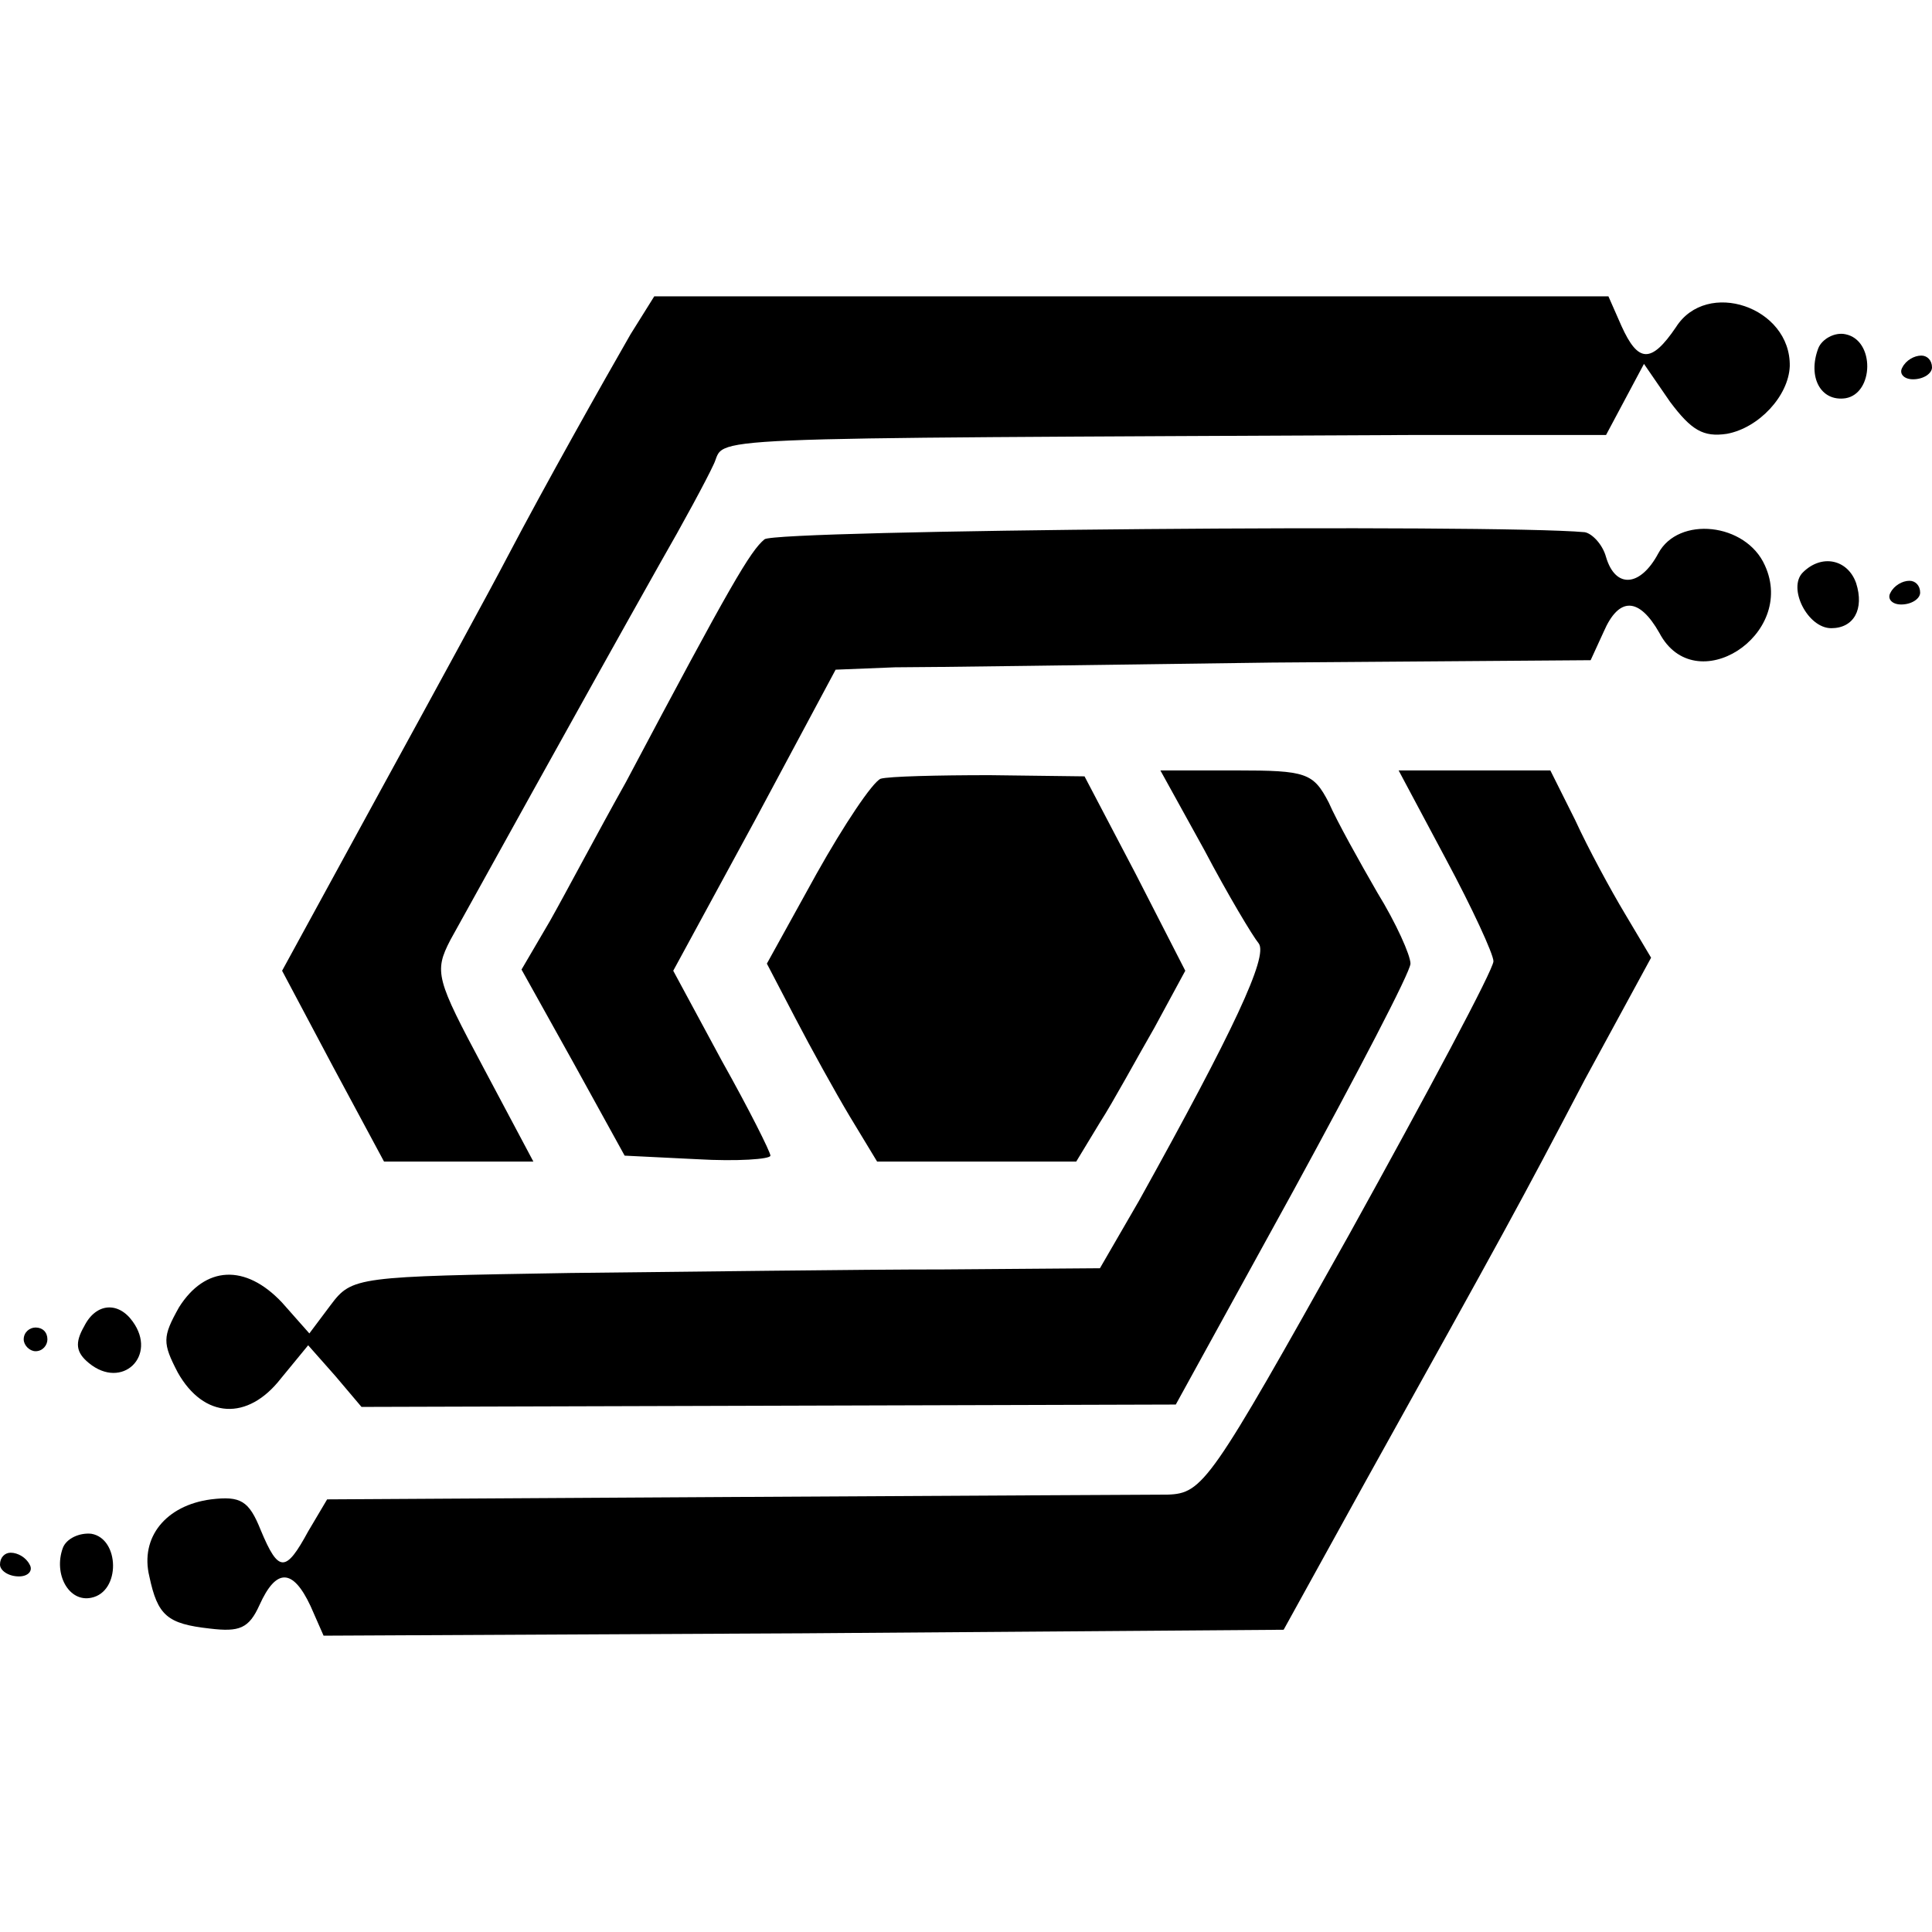
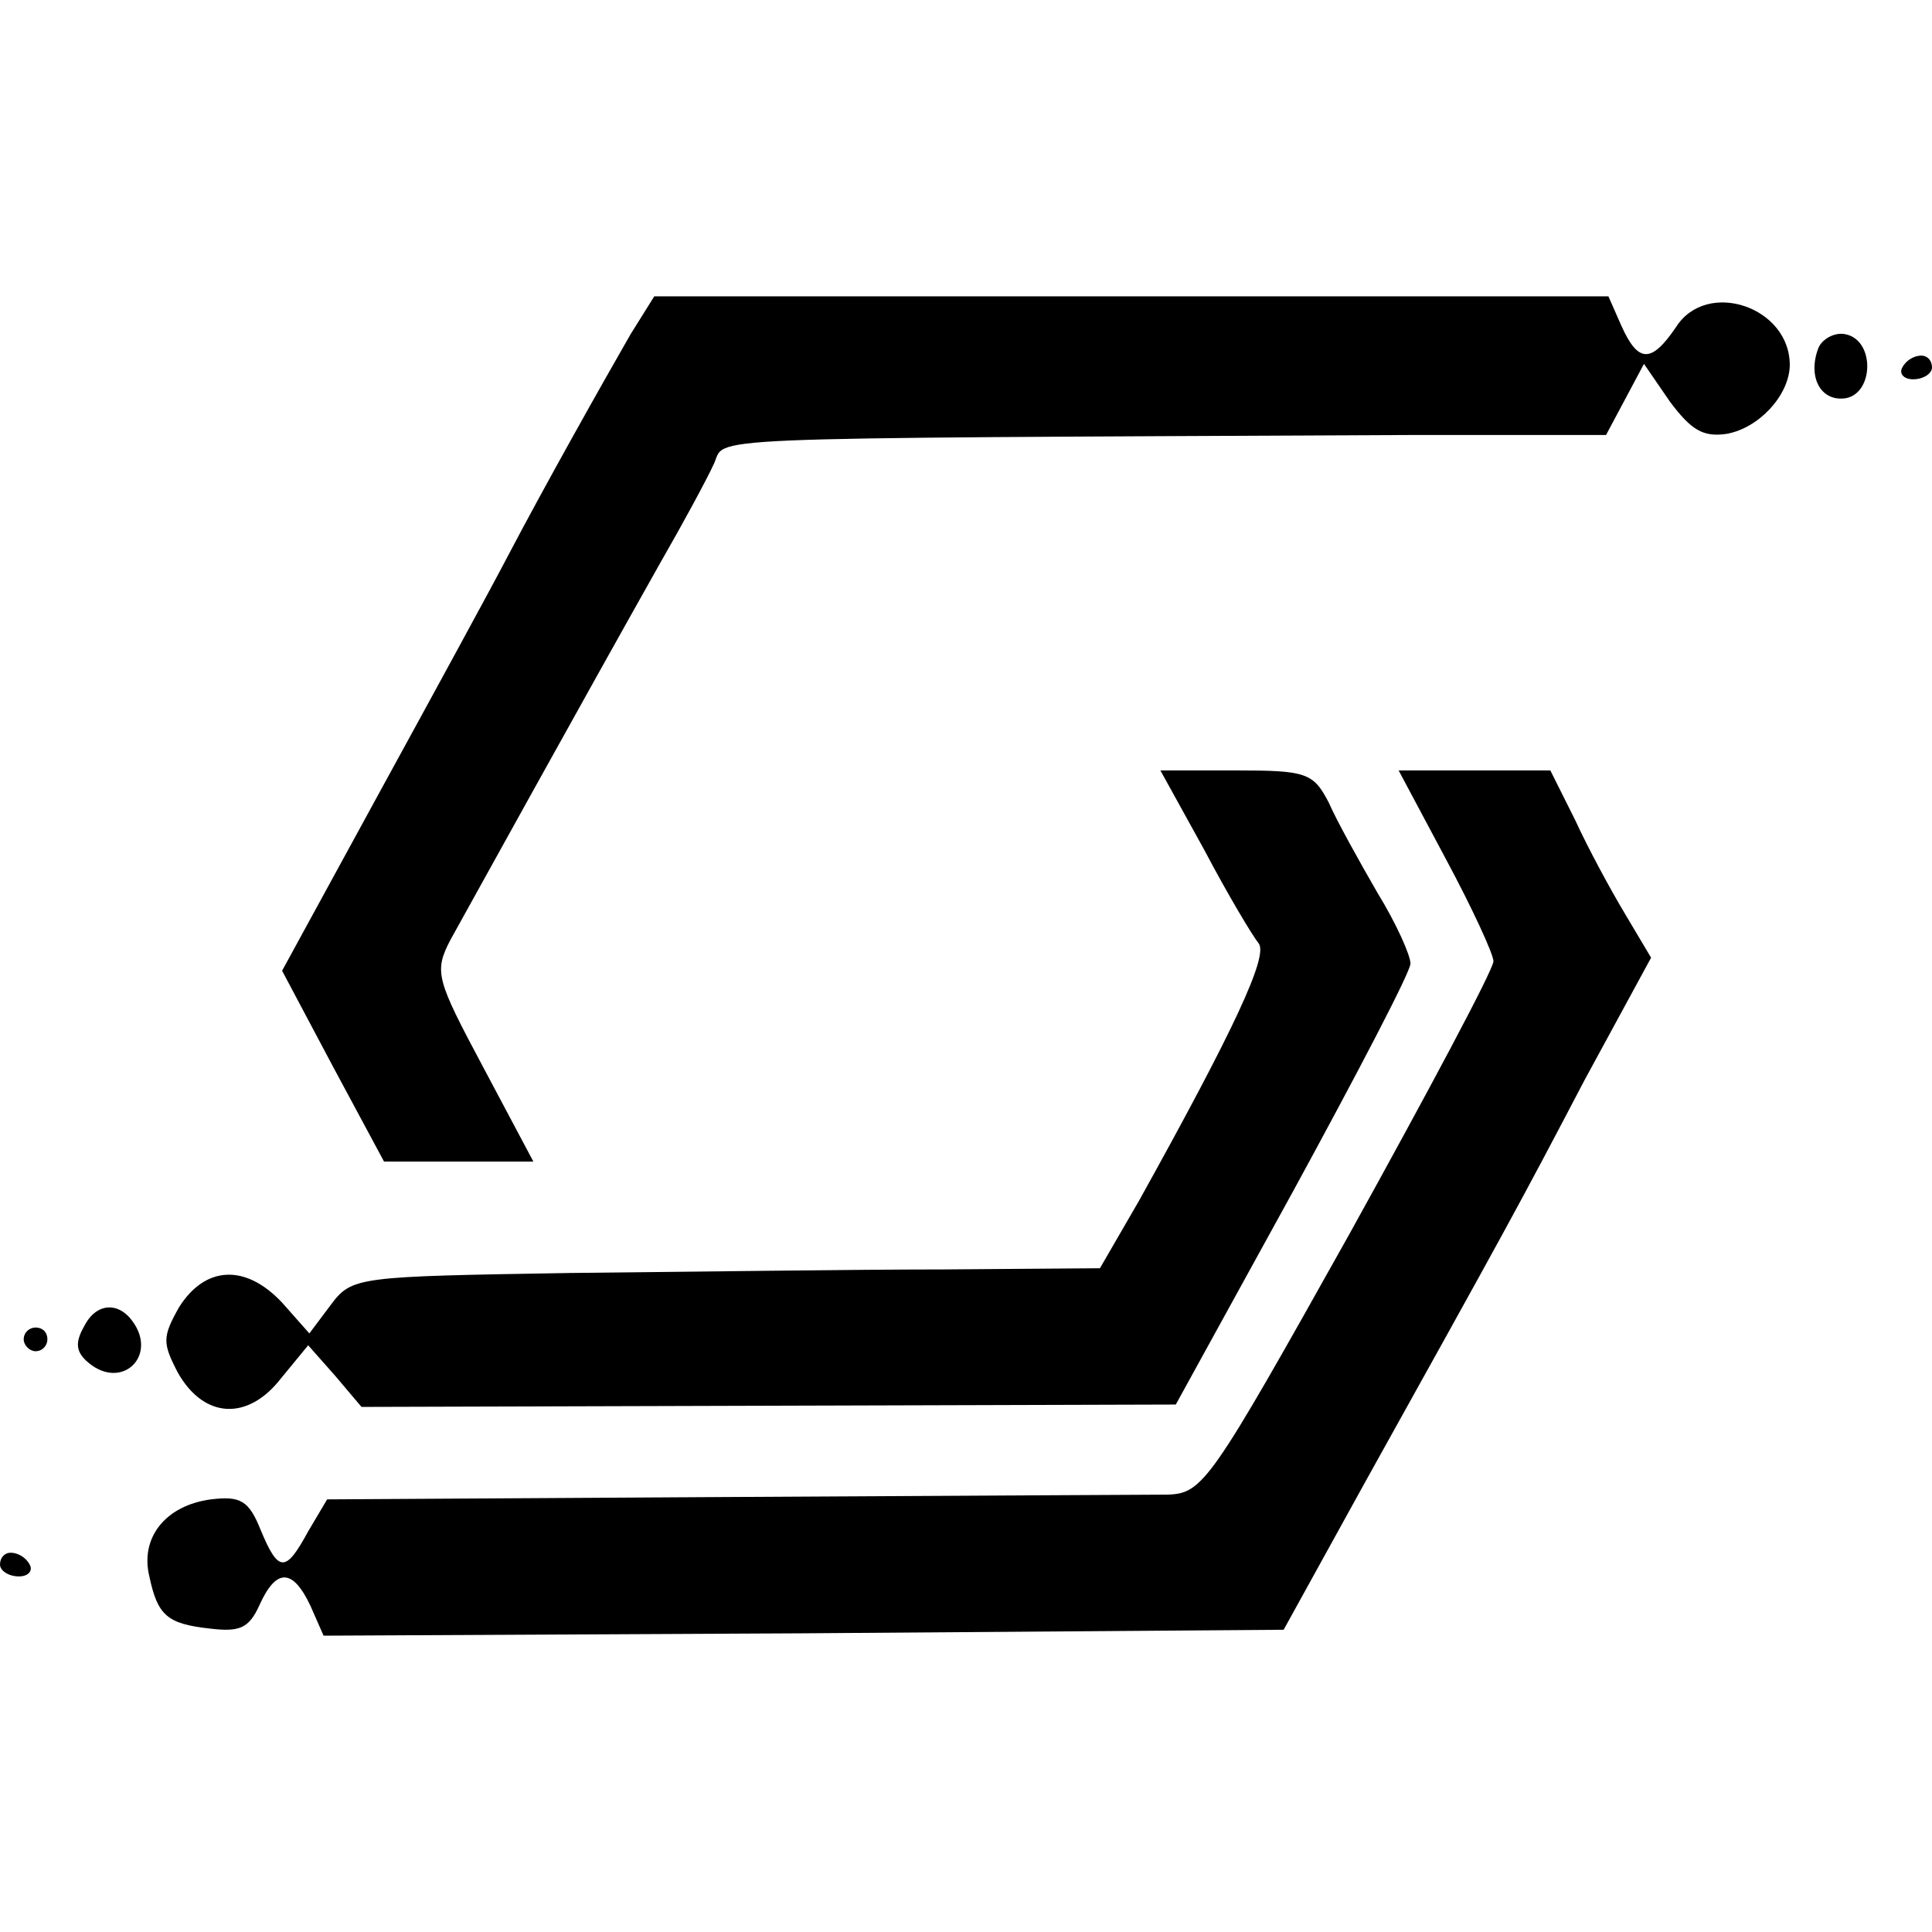
<svg xmlns="http://www.w3.org/2000/svg" version="1.0" width="163pt" height="163pt" viewBox="0 0 163 163" preserveAspectRatio="xMidYMid meet">
  <g transform="translate(0,163) scale(0.1,-0.1)" fill="#000000" stroke="none">
    <path d="M532 1348 c-23 -40 -72 -127 -104 -188 -13 -25 -61 -113 -107 -197 l-83 -152 43 -81 43 -80 63 0 63 0 -42 79 c-40 75 -42 81 -28 108 15 27 110 199 177 318 19 33 39 70 45 83 12 24 -35 22 588 25 l165 0 16 30 16 30 22 -32 c18 -24 28 -30 48 -27 27 5 52 32 53 57 1 50 -70 74 -96 33 -21 -31 -32 -30 -46 1 l-11 25 -403 0 -402 0 -20 -32z" />
    <path d="M1534 1336 c-9 -24 2 -45 23 -42 24 4 25 49 0 54 -9 2 -20 -4 -23 -12z" />
    <path d="M1605 1320 c-3 -5 1 -10 9 -10 9 0 16 5 16 10 0 6 -4 10 -9 10 -6 0 -13 -4 -16 -10z" />
-     <path d="M645 1175 c-12 -10 -28 -37 -117 -205 -23 -41 -51 -94 -64 -117 l-24 -41 44 -79 43 -78 61 -3 c34 -2 62 0 62 3 0 3 -18 39 -41 80 l-41 76 69 127 68 127 50 2 c28 0 171 2 318 4 l269 2 11 24 c13 30 30 29 47 -1 30 -57 116 -2 89 57 -16 36 -73 42 -90 10 -15 -28 -36 -30 -44 -3 -3 11 -12 20 -18 21 -77 7 -683 2 -692 -6z" />
-     <path d="M1521 1147 c-13 -13 4 -47 24 -47 19 0 28 16 21 38 -7 20 -29 25 -45 9z" />
-     <path d="M1595 1130 c-3 -5 1 -10 9 -10 9 0 16 5 16 10 0 6 -4 10 -9 10 -6 0 -13 -4 -16 -10z" />
-     <path d="M743 973 c-7 -3 -31 -39 -54 -80 l-42 -76 24 -46 c13 -25 34 -63 46 -83 l23 -38 84 0 84 0 20 33 c11 17 31 54 46 80 l26 48 -42 82 -43 82 -80 1 c-44 0 -85 -1 -92 -3z" />
    <path d="M1016 913 c20 -38 41 -73 46 -79 8 -11 -21 -73 -101 -217 l-33 -57 -131 -1 c-73 0 -215 -2 -316 -3 -180 -3 -184 -3 -202 -27 l-18 -24 -23 26 c-31 33 -65 31 -87 -4 -14 -25 -14 -30 -1 -55 22 -39 59 -41 87 -5 l23 28 23 -26 22 -26 344 1 343 1 99 180 c54 99 99 185 99 192 0 7 -12 34 -28 60 -15 26 -34 60 -41 76 -13 25 -19 27 -78 27 l-64 0 37 -67z" />
    <path d="M1220 905 c22 -41 40 -80 40 -86 0 -7 -55 -110 -122 -231 -117 -209 -123 -218 -153 -219 -16 0 -183 -1 -370 -2 l-339 -2 -16 -27 c-19 -35 -25 -35 -40 1 -10 25 -17 29 -42 26 -38 -5 -60 -32 -52 -65 7 -33 15 -40 51 -44 25 -3 33 0 42 20 14 31 28 31 43 -1 l11 -25 405 2 405 3 69 125 c119 214 129 232 185 339 l56 103 -22 37 c-12 20 -31 55 -42 79 l-21 42 -64 0 -64 0 40 -75z" />
    <path d="M71 511 c-8 -14 -7 -22 4 -31 28 -23 58 6 37 35 -12 17 -31 16 -41 -4z" />
    <path d="M20 500 c0 -5 5 -10 10 -10 6 0 10 5 10 10 0 6 -4 10 -10 10 -5 0 -10 -4 -10 -10z" />
-     <path d="M53 324 c-8 -22 5 -46 24 -42 25 5 24 50 0 54 -10 1 -21 -4 -24 -12z" />
    <path d="M0 310 c0 -5 7 -10 16 -10 8 0 12 5 9 10 -3 6 -10 10 -16 10 -5 0 -9 -4 -9 -10z" />
  </g>
</svg>